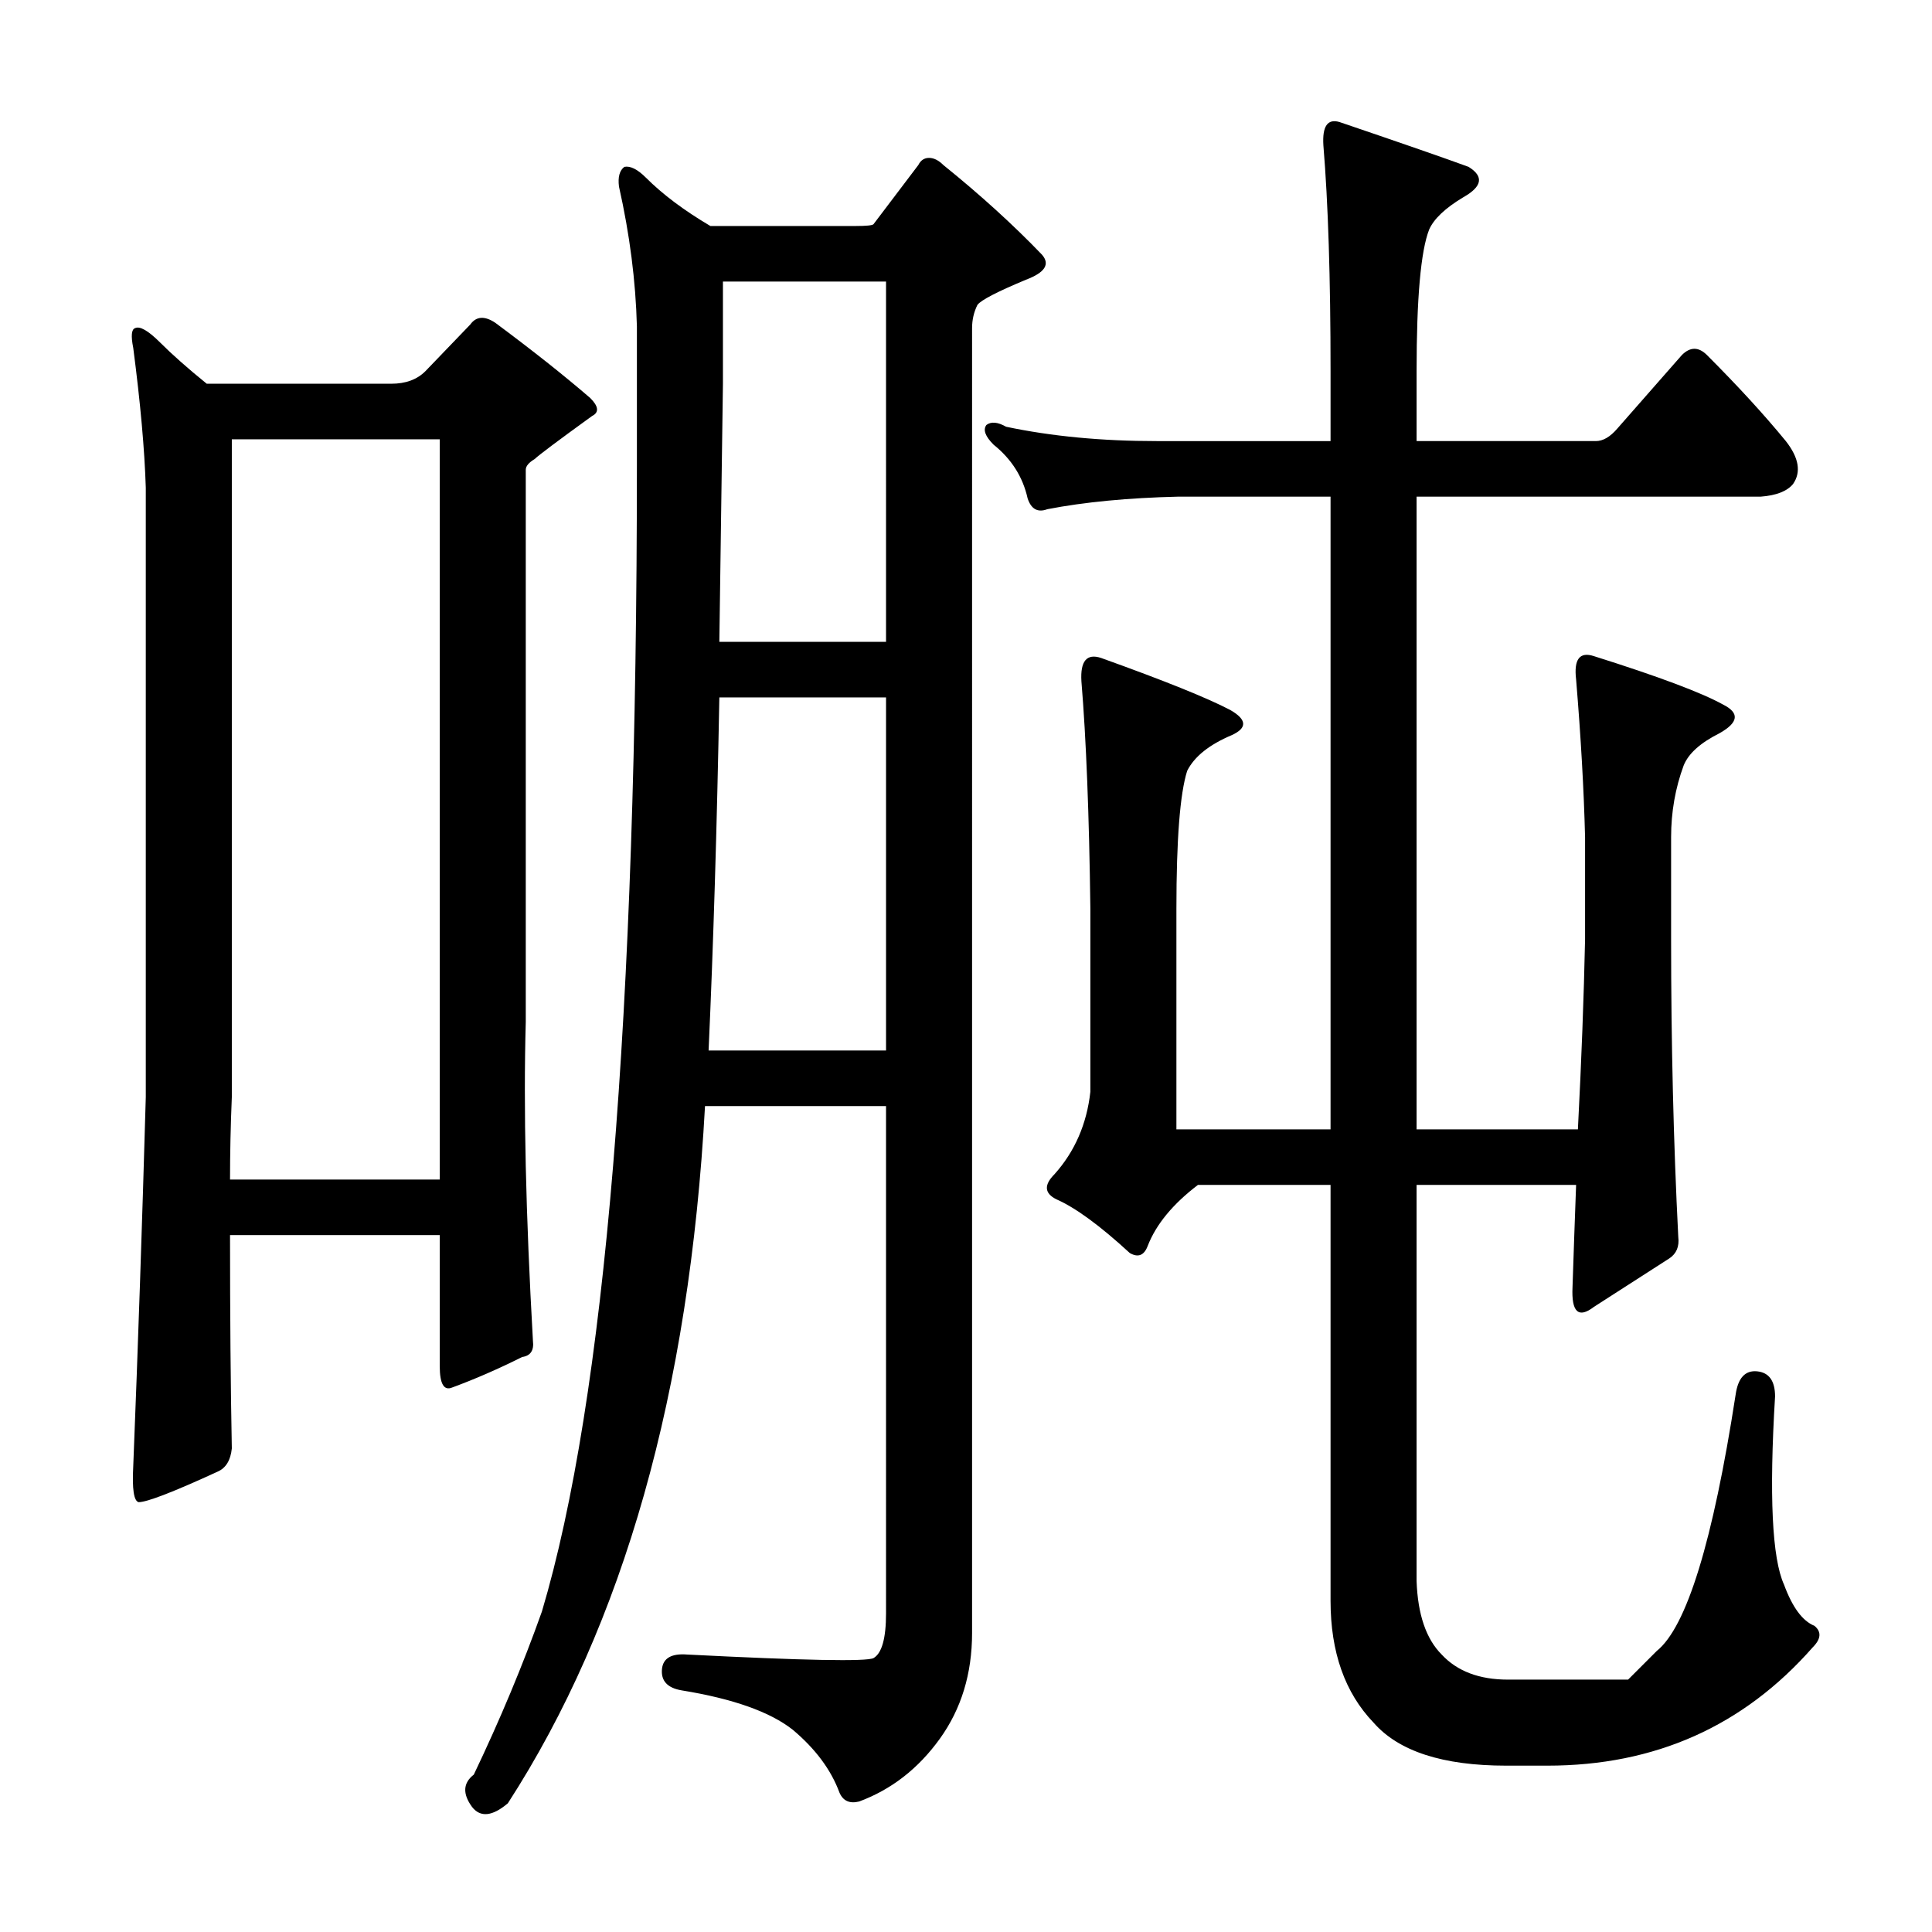
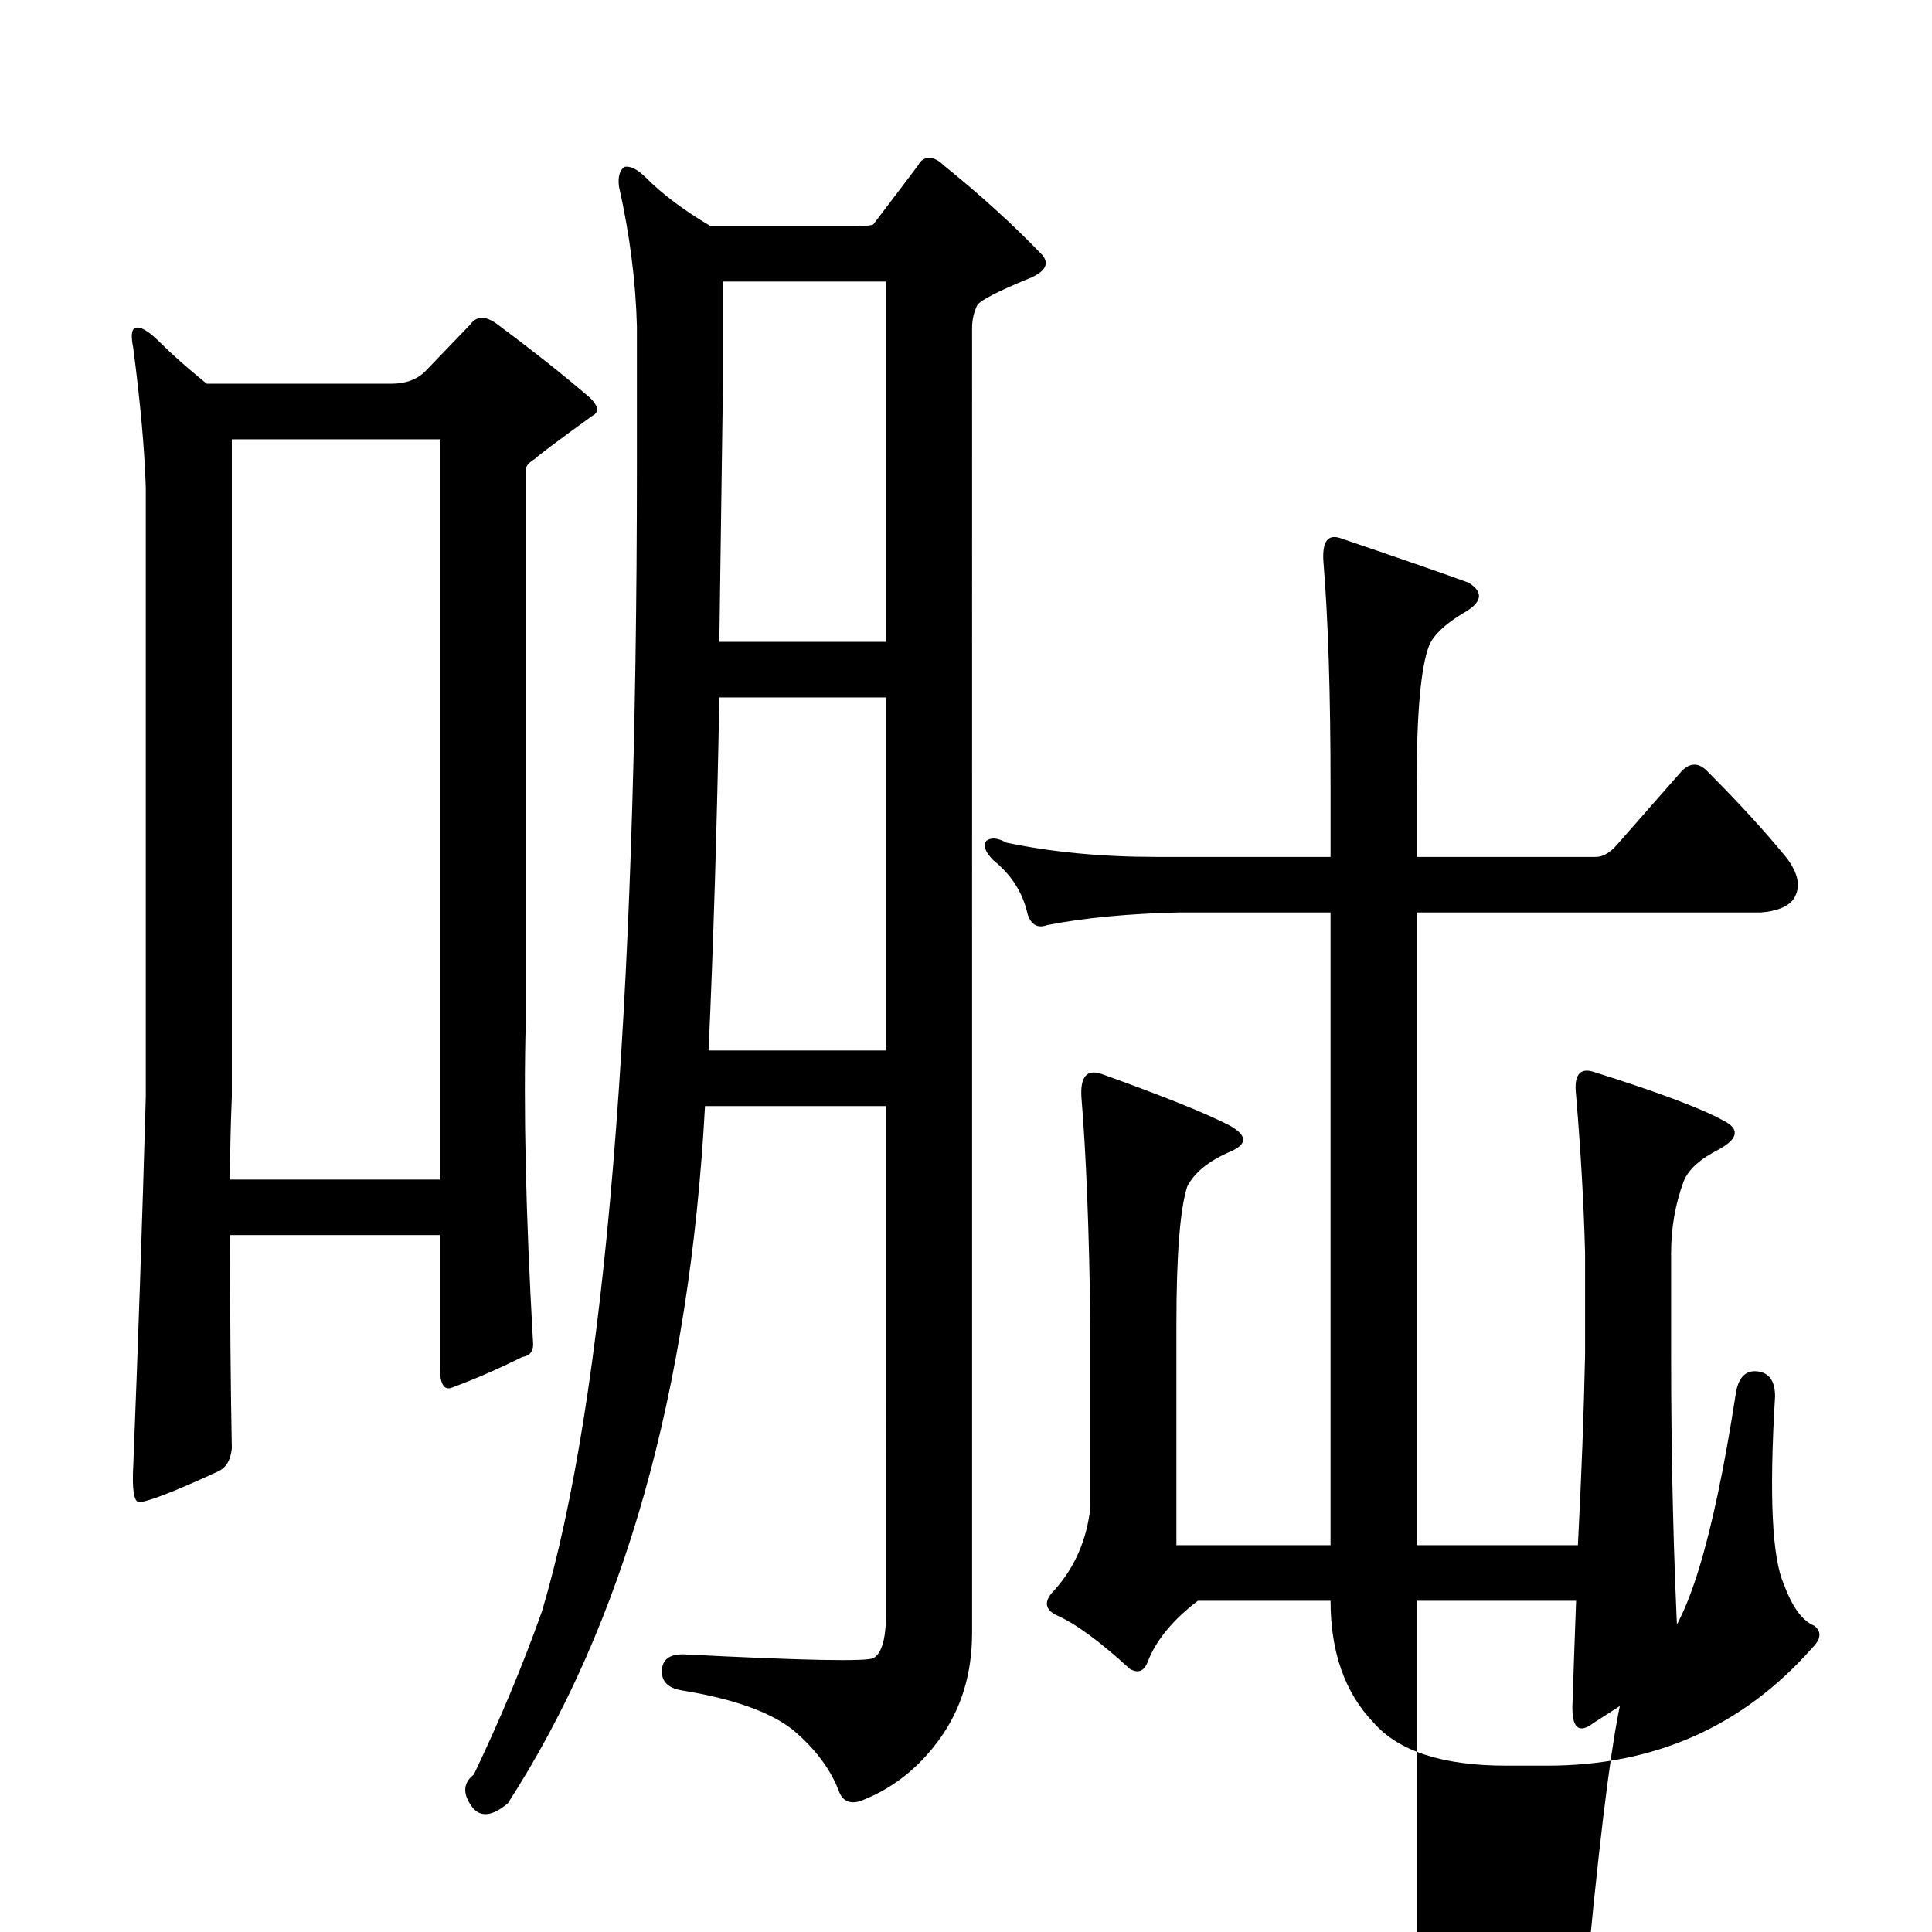
<svg xmlns="http://www.w3.org/2000/svg" version="1.1" id="图层_1" x="0px" y="0px" width="1000px" height="1000px" viewBox="0 0 1000 1000" enable-background="new 0 0 1000 1000" xml:space="preserve">
-   <path d="M68.965,180.064c-1.247-6.175-0.928-9.582,0.928-10.205c2.464-1.232,6.799,1.247,12.988,7.422  c6.175,6.189,14.221,13.308,24.121,21.338h95.557c7.422,0,13.293-2.16,17.627-6.494l23.193-24.121  c3.088-4.319,7.422-4.639,12.988-0.928c19.163,14.235,35.559,27.224,49.17,38.965c4.319,4.334,4.639,7.422,0.928,9.277  c-17.946,12.988-27.832,20.41-29.688,22.266c-3.103,1.855-4.639,3.711-4.639,5.566v285.742c-1.247,44.531,0,99.587,3.711,165.137  c0.608,4.958-1.247,7.741-5.566,8.35c-12.38,6.189-24.44,11.452-36.182,15.771c-4.334,1.855-6.494-1.855-6.494-11.133v-67.725  H119.063c0,41.443,0.305,78.249,0.928,110.4c-0.623,6.189-3.103,10.205-7.422,12.061c-22.889,10.524-36.501,15.771-40.82,15.771  c-2.479-0.608-3.406-6.799-2.783-18.555c2.464-61.839,4.639-125.549,6.494-191.113v-315.43  C74.836,232.641,72.676,208.52,68.965,180.064z M119.99,567.857c-0.623,14.844-0.928,29.079-0.928,42.676h108.545V227.379H119.99  V567.857z M364.912,572.496c-8.045,147.829-42.067,268.115-102.051,360.889c-8.045,6.799-14.235,7.422-18.555,1.855  c-4.958-6.813-4.639-12.38,0.928-16.699c13.597-28.455,25.354-56.592,35.254-84.424c32.775-110.081,49.17-308.008,49.17-593.75  v-71.436c-0.623-23.498-3.711-47.619-9.277-72.363c-0.623-4.943,0.305-8.35,2.783-10.205c3.088-0.608,6.799,1.247,11.133,5.566  c8.654,8.669,19.787,17.019,33.398,25.049h75.146c5.566,0,8.654-0.305,9.277-0.928l23.193-30.615  c1.232-2.464,3.088-3.711,5.566-3.711c2.464,0,4.943,1.247,7.422,3.711c19.163,15.467,36.182,30.935,51.025,46.387  c4.319,4.958,1.536,9.277-8.35,12.988c-14.844,6.189-23.193,10.524-25.049,12.988c-1.855,3.711-2.783,7.741-2.783,12.061V845.25  c0,21.019-5.566,39.27-16.699,54.736c-11.133,15.452-25.049,26.281-41.748,32.471c-4.958,1.232-8.35-0.319-10.205-4.639  c-4.334-11.756-12.38-22.585-24.121-32.471c-11.756-9.277-30.935-16.091-57.52-20.41c-7.422-1.247-10.828-4.958-10.205-11.133  c0.608-5.566,4.943-8.045,12.988-7.422c60.607,3.088,92.773,3.711,96.484,1.855c4.319-2.479,6.494-10.205,6.494-23.193V572.496  H364.912z M366.768,543.736h91.846V360.973h-86.279C371.087,428.393,369.231,489.319,366.768,543.736z M372.334,332.213h86.279  V145.738h-84.424v52.881C373.566,245.006,372.942,289.537,372.334,332.213z M842.695,869.371c0,0,4.943-4.958,14.844-14.844  c15.452-12.38,29.064-56.592,40.82-132.666c1.232-8.654,4.943-12.669,11.133-12.061c6.175,0.623,9.277,4.958,9.277,12.988  c-3.103,51.345-1.551,83.815,4.639,97.412c4.319,11.741,9.582,18.859,15.771,21.338c3.711,3.088,3.392,6.799-0.928,11.133  c-35.877,40.82-81.641,61.23-137.305,61.23h-21.338c-32.79,0-55.664-7.422-68.652-22.266  c-14.844-15.467-22.266-36.501-22.266-63.086V613.316h-68.652c-12.988,9.9-21.657,20.41-25.977,31.543  c-1.855,4.958-4.958,6.189-9.277,3.711c-15.467-14.221-28.151-23.498-38.037-27.832c-6.189-3.088-6.494-7.422-0.928-12.988  c10.51-11.741,16.699-25.977,18.555-42.676v-94.629c-0.623-48.851-2.175-88.135-4.639-117.822  c-0.623-10.51,2.783-14.524,10.205-12.061c32.775,11.756,55.041,20.729,66.797,26.904c8.654,4.958,8.958,9.277,0.928,12.988  c-11.756,4.958-19.482,11.133-23.193,18.555c-3.711,11.756-5.566,35.573-5.566,71.436v114.111h79.785v-327.49h-78.857  c-25.977,0.623-48.562,2.783-67.725,6.494c-4.958,1.855-8.35,0-10.205-5.566c-2.479-11.133-8.35-20.41-17.627-27.832  c-4.334-4.319-5.566-7.727-3.711-10.205c2.464-1.855,5.871-1.536,10.205,0.928c23.498,4.958,49.475,7.422,77.93,7.422h89.99v-36.182  c0-48.242-1.247-87.207-3.711-116.895c-0.623-9.886,2.16-13.916,8.35-12.061c32.775,11.133,55.041,18.874,66.797,23.193  c8.03,4.958,7.103,10.205-2.783,15.771c-9.277,5.566-15.163,11.133-17.627,16.699c-4.334,11.133-6.494,35.573-6.494,73.291v36.182  h92.773c3.711,0,7.422-2.16,11.133-6.494l33.398-38.037c4.319-4.319,8.654-4.319,12.988,0c16.076,16.091,29.688,30.935,40.82,44.531  c6.799,8.669,8.03,16.091,3.711,22.266c-3.103,3.711-8.669,5.886-16.699,6.494H733.223v327.49h83.496  c1.855-35.862,3.088-68.652,3.711-98.34v-52.881c-0.623-24.729-2.175-51.953-4.639-81.641c-1.247-10.51,1.855-14.524,9.277-12.061  c33.398,10.524,55.664,18.874,66.797,25.049c8.654,4.334,8.03,9.277-1.855,14.844c-9.9,4.958-16.091,10.524-18.555,16.699  c-4.334,11.756-6.494,24.121-6.494,37.109v52.881c0,53.809,1.232,105.153,3.711,154.004c0.608,4.958-0.928,8.669-4.639,11.133  l-38.965,25.049c-8.045,6.189-11.756,2.783-11.133-10.205c0.608-18.555,1.232-36.182,1.855-52.881h-82.568v205.029  c0.608,17.308,4.943,29.992,12.988,38.037c8.03,8.654,19.482,12.988,34.326,12.988h35.254  C833.723,869.371,842.695,869.371,842.695,869.371z" />
+   <path d="M68.965,180.064c-1.247-6.175-0.928-9.582,0.928-10.205c2.464-1.232,6.799,1.247,12.988,7.422  c6.175,6.189,14.221,13.308,24.121,21.338h95.557c7.422,0,13.293-2.16,17.627-6.494l23.193-24.121  c3.088-4.319,7.422-4.639,12.988-0.928c19.163,14.235,35.559,27.224,49.17,38.965c4.319,4.334,4.639,7.422,0.928,9.277  c-17.946,12.988-27.832,20.41-29.688,22.266c-3.103,1.855-4.639,3.711-4.639,5.566v285.742c-1.247,44.531,0,99.587,3.711,165.137  c0.608,4.958-1.247,7.741-5.566,8.35c-12.38,6.189-24.44,11.452-36.182,15.771c-4.334,1.855-6.494-1.855-6.494-11.133v-67.725  H119.063c0,41.443,0.305,78.249,0.928,110.4c-0.623,6.189-3.103,10.205-7.422,12.061c-22.889,10.524-36.501,15.771-40.82,15.771  c-2.479-0.608-3.406-6.799-2.783-18.555c2.464-61.839,4.639-125.549,6.494-191.113v-315.43  C74.836,232.641,72.676,208.52,68.965,180.064z M119.99,567.857c-0.623,14.844-0.928,29.079-0.928,42.676h108.545V227.379H119.99  V567.857z M364.912,572.496c-8.045,147.829-42.067,268.115-102.051,360.889c-8.045,6.799-14.235,7.422-18.555,1.855  c-4.958-6.813-4.639-12.38,0.928-16.699c13.597-28.455,25.354-56.592,35.254-84.424c32.775-110.081,49.17-308.008,49.17-593.75  v-71.436c-0.623-23.498-3.711-47.619-9.277-72.363c-0.623-4.943,0.305-8.35,2.783-10.205c3.088-0.608,6.799,1.247,11.133,5.566  c8.654,8.669,19.787,17.019,33.398,25.049h75.146c5.566,0,8.654-0.305,9.277-0.928l23.193-30.615  c1.232-2.464,3.088-3.711,5.566-3.711c2.464,0,4.943,1.247,7.422,3.711c19.163,15.467,36.182,30.935,51.025,46.387  c4.319,4.958,1.536,9.277-8.35,12.988c-14.844,6.189-23.193,10.524-25.049,12.988c-1.855,3.711-2.783,7.741-2.783,12.061V845.25  c0,21.019-5.566,39.27-16.699,54.736c-11.133,15.452-25.049,26.281-41.748,32.471c-4.958,1.232-8.35-0.319-10.205-4.639  c-4.334-11.756-12.38-22.585-24.121-32.471c-11.756-9.277-30.935-16.091-57.52-20.41c-7.422-1.247-10.828-4.958-10.205-11.133  c0.608-5.566,4.943-8.045,12.988-7.422c60.607,3.088,92.773,3.711,96.484,1.855c4.319-2.479,6.494-10.205,6.494-23.193V572.496  H364.912z M366.768,543.736h91.846V360.973h-86.279C371.087,428.393,369.231,489.319,366.768,543.736z M372.334,332.213h86.279  V145.738h-84.424v52.881C373.566,245.006,372.942,289.537,372.334,332.213z M842.695,869.371c0,0,4.943-4.958,14.844-14.844  c15.452-12.38,29.064-56.592,40.82-132.666c1.232-8.654,4.943-12.669,11.133-12.061c6.175,0.623,9.277,4.958,9.277,12.988  c-3.103,51.345-1.551,83.815,4.639,97.412c4.319,11.741,9.582,18.859,15.771,21.338c3.711,3.088,3.392,6.799-0.928,11.133  c-35.877,40.82-81.641,61.23-137.305,61.23h-21.338c-32.79,0-55.664-7.422-68.652-22.266  c-14.844-15.467-22.266-36.501-22.266-63.086h-68.652c-12.988,9.9-21.657,20.41-25.977,31.543  c-1.855,4.958-4.958,6.189-9.277,3.711c-15.467-14.221-28.151-23.498-38.037-27.832c-6.189-3.088-6.494-7.422-0.928-12.988  c10.51-11.741,16.699-25.977,18.555-42.676v-94.629c-0.623-48.851-2.175-88.135-4.639-117.822  c-0.623-10.51,2.783-14.524,10.205-12.061c32.775,11.756,55.041,20.729,66.797,26.904c8.654,4.958,8.958,9.277,0.928,12.988  c-11.756,4.958-19.482,11.133-23.193,18.555c-3.711,11.756-5.566,35.573-5.566,71.436v114.111h79.785v-327.49h-78.857  c-25.977,0.623-48.562,2.783-67.725,6.494c-4.958,1.855-8.35,0-10.205-5.566c-2.479-11.133-8.35-20.41-17.627-27.832  c-4.334-4.319-5.566-7.727-3.711-10.205c2.464-1.855,5.871-1.536,10.205,0.928c23.498,4.958,49.475,7.422,77.93,7.422h89.99v-36.182  c0-48.242-1.247-87.207-3.711-116.895c-0.623-9.886,2.16-13.916,8.35-12.061c32.775,11.133,55.041,18.874,66.797,23.193  c8.03,4.958,7.103,10.205-2.783,15.771c-9.277,5.566-15.163,11.133-17.627,16.699c-4.334,11.133-6.494,35.573-6.494,73.291v36.182  h92.773c3.711,0,7.422-2.16,11.133-6.494l33.398-38.037c4.319-4.319,8.654-4.319,12.988,0c16.076,16.091,29.688,30.935,40.82,44.531  c6.799,8.669,8.03,16.091,3.711,22.266c-3.103,3.711-8.669,5.886-16.699,6.494H733.223v327.49h83.496  c1.855-35.862,3.088-68.652,3.711-98.34v-52.881c-0.623-24.729-2.175-51.953-4.639-81.641c-1.247-10.51,1.855-14.524,9.277-12.061  c33.398,10.524,55.664,18.874,66.797,25.049c8.654,4.334,8.03,9.277-1.855,14.844c-9.9,4.958-16.091,10.524-18.555,16.699  c-4.334,11.756-6.494,24.121-6.494,37.109v52.881c0,53.809,1.232,105.153,3.711,154.004c0.608,4.958-0.928,8.669-4.639,11.133  l-38.965,25.049c-8.045,6.189-11.756,2.783-11.133-10.205c0.608-18.555,1.232-36.182,1.855-52.881h-82.568v205.029  c0.608,17.308,4.943,29.992,12.988,38.037c8.03,8.654,19.482,12.988,34.326,12.988h35.254  C833.723,869.371,842.695,869.371,842.695,869.371z" />
</svg>